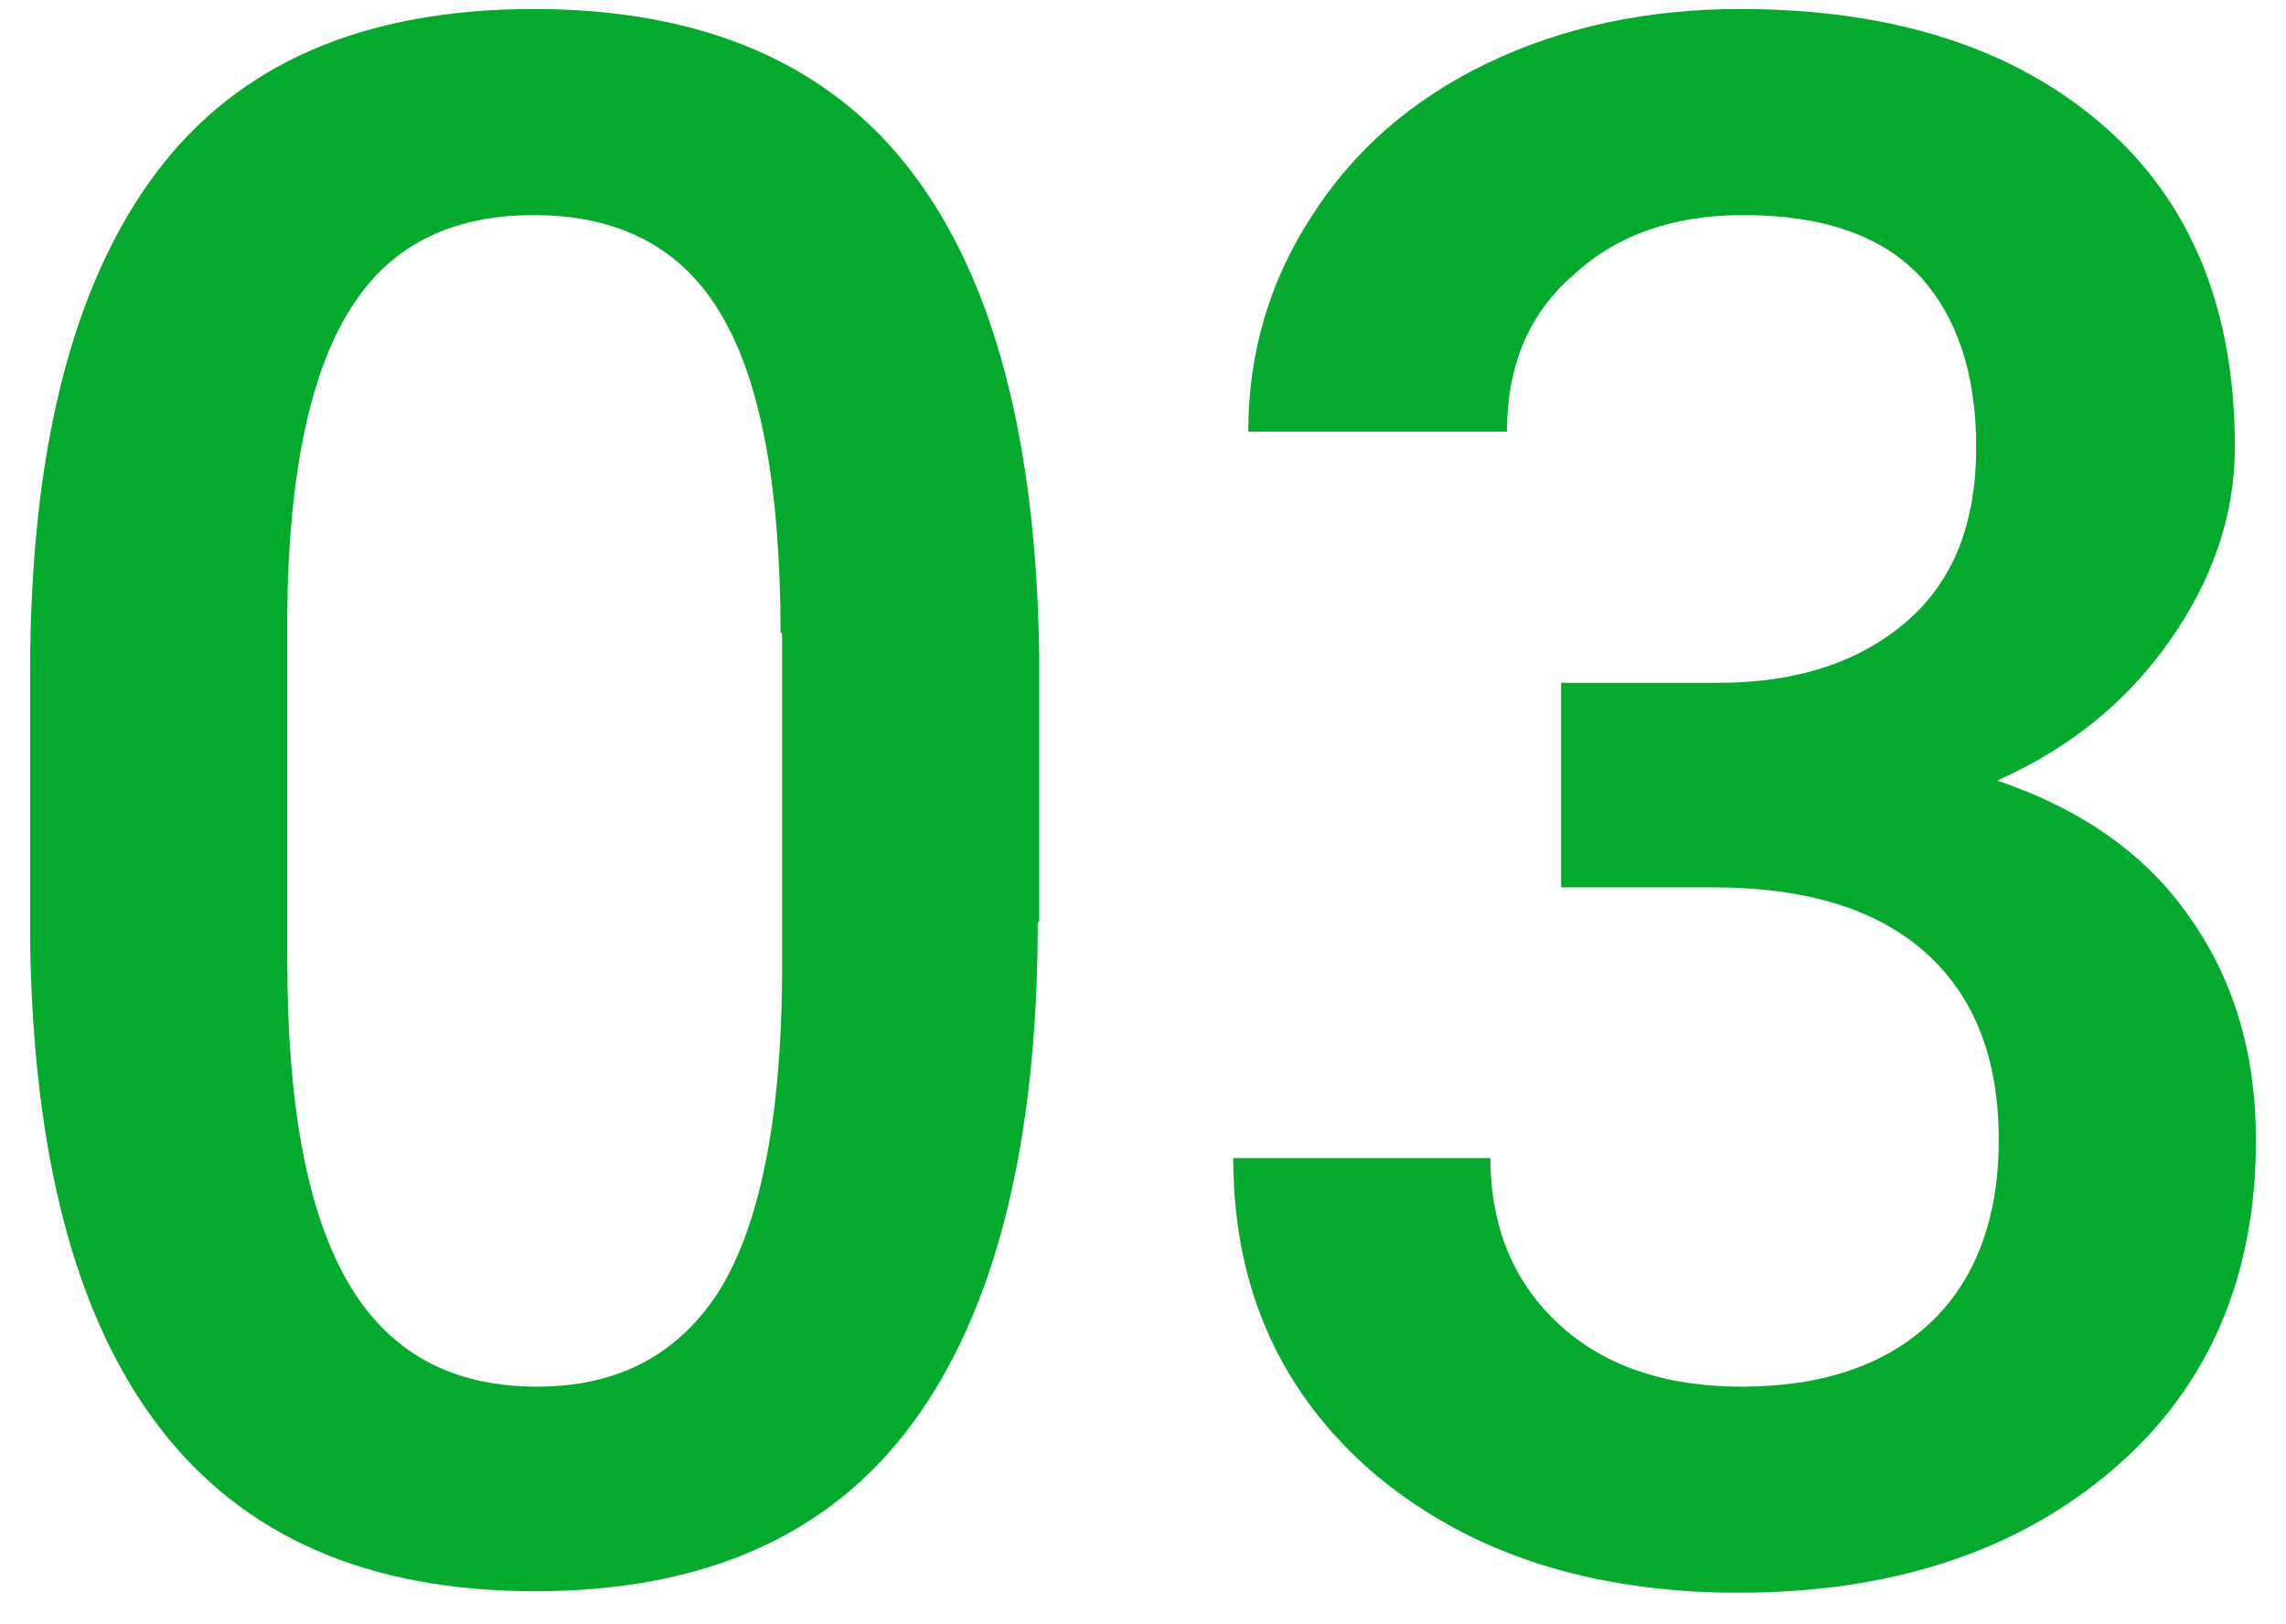
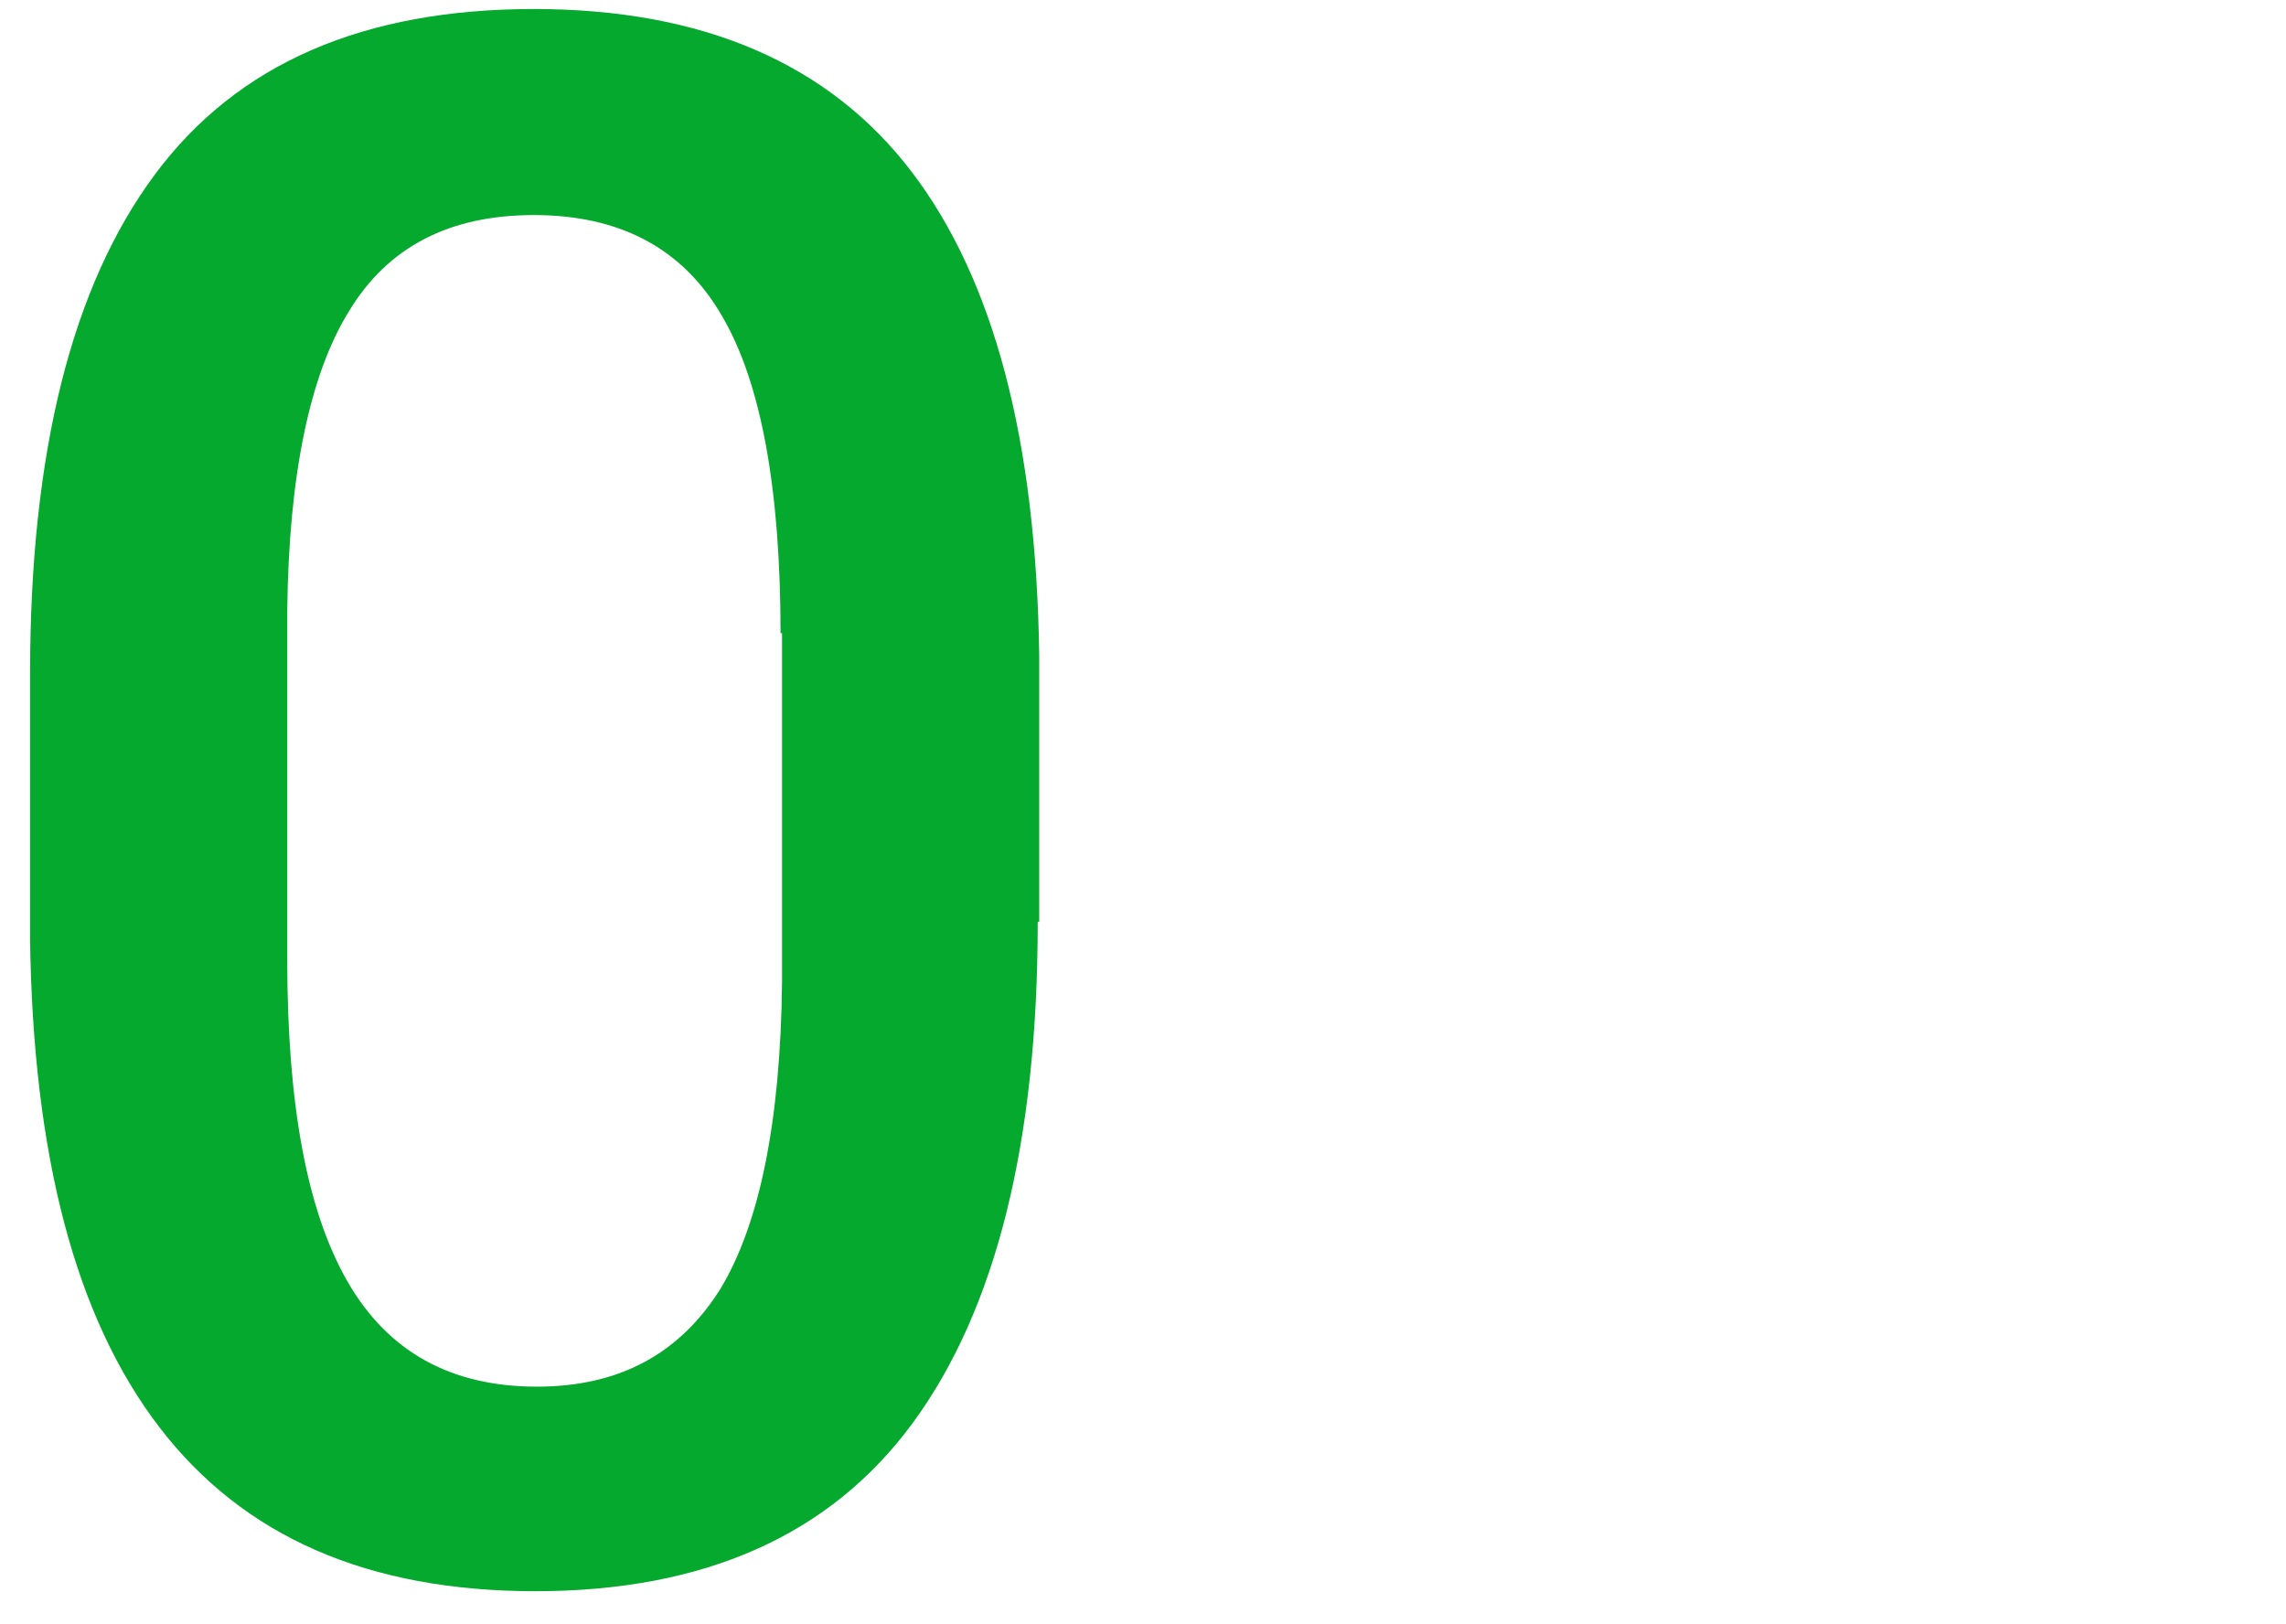
<svg xmlns="http://www.w3.org/2000/svg" id="Layer_1" x="0px" y="0px" viewBox="0 0 152 108" style="enable-background:new 0 0 152 108;" xml:space="preserve">
  <style type="text/css">	.st0{fill:#04A92E;}</style>
  <g>
    <path class="st0" d="M69,61.3c0,14.7-2.8,25.8-8.3,33.3c-5.5,7.5-13.9,11.2-25.1,11.2c-11.1,0-19.4-3.6-25-10.9  C5,87.6,2.2,76.8,2,62.5V44.8C2,30,4.8,19,10.3,11.6c5.5-7.4,13.9-11,25.2-11c11.2,0,19.6,3.6,25.1,10.8c5.5,7.2,8.3,17.9,8.5,32.2  V61.3z M51.9,42.1c0-9.6-1.3-16.7-3.9-21.1c-2.6-4.5-6.8-6.7-12.5-6.7c-5.6,0-9.7,2.1-12.3,6.4c-2.6,4.2-4,10.9-4.1,19.9v23.2  c0,9.6,1.3,16.7,4,21.4c2.7,4.7,6.9,7,12.6,7c5.5,0,9.5-2.2,12.2-6.5c2.6-4.3,4-11.1,4.1-20.4V42.1z" />
-     <path class="st0" d="M103.9,45.4h10.4c5.2,0,9.4-1.4,12.5-4.1c3.1-2.7,4.6-6.5,4.6-11.6c0-4.9-1.3-8.7-3.8-11.4  c-2.6-2.7-6.5-4-11.7-4c-4.6,0-8.4,1.3-11.3,4c-3,2.6-4.4,6.1-4.4,10.4H83c0-5.2,1.4-10,4.2-14.3C90,10,93.9,6.6,98.9,4.2  c5-2.4,10.6-3.6,16.8-3.6c10.2,0,18.2,2.6,24.1,7.7s8.8,12.3,8.8,21.4c0,4.6-1.5,8.9-4.4,13c-2.9,4.1-6.7,7.1-11.4,9.2  c5.6,1.9,9.9,4.9,12.8,9.1c2.9,4.1,4.4,9,4.4,14.8c0,9.2-3.2,16.5-9.5,21.9c-6.3,5.4-14.6,8.2-24.9,8.2c-9.8,0-17.9-2.6-24.2-7.9  C85.2,92.7,82,85.7,82,77h17.1c0,4.5,1.5,8.2,4.5,11s7.1,4.2,12.2,4.2c5.3,0,9.5-1.4,12.5-4.2c3-2.8,4.6-6.9,4.6-12.2  c0-5.4-1.6-9.5-4.8-12.4c-3.2-2.9-7.9-4.4-14.2-4.4h-10.1V45.4z" />
  </g>
</svg>